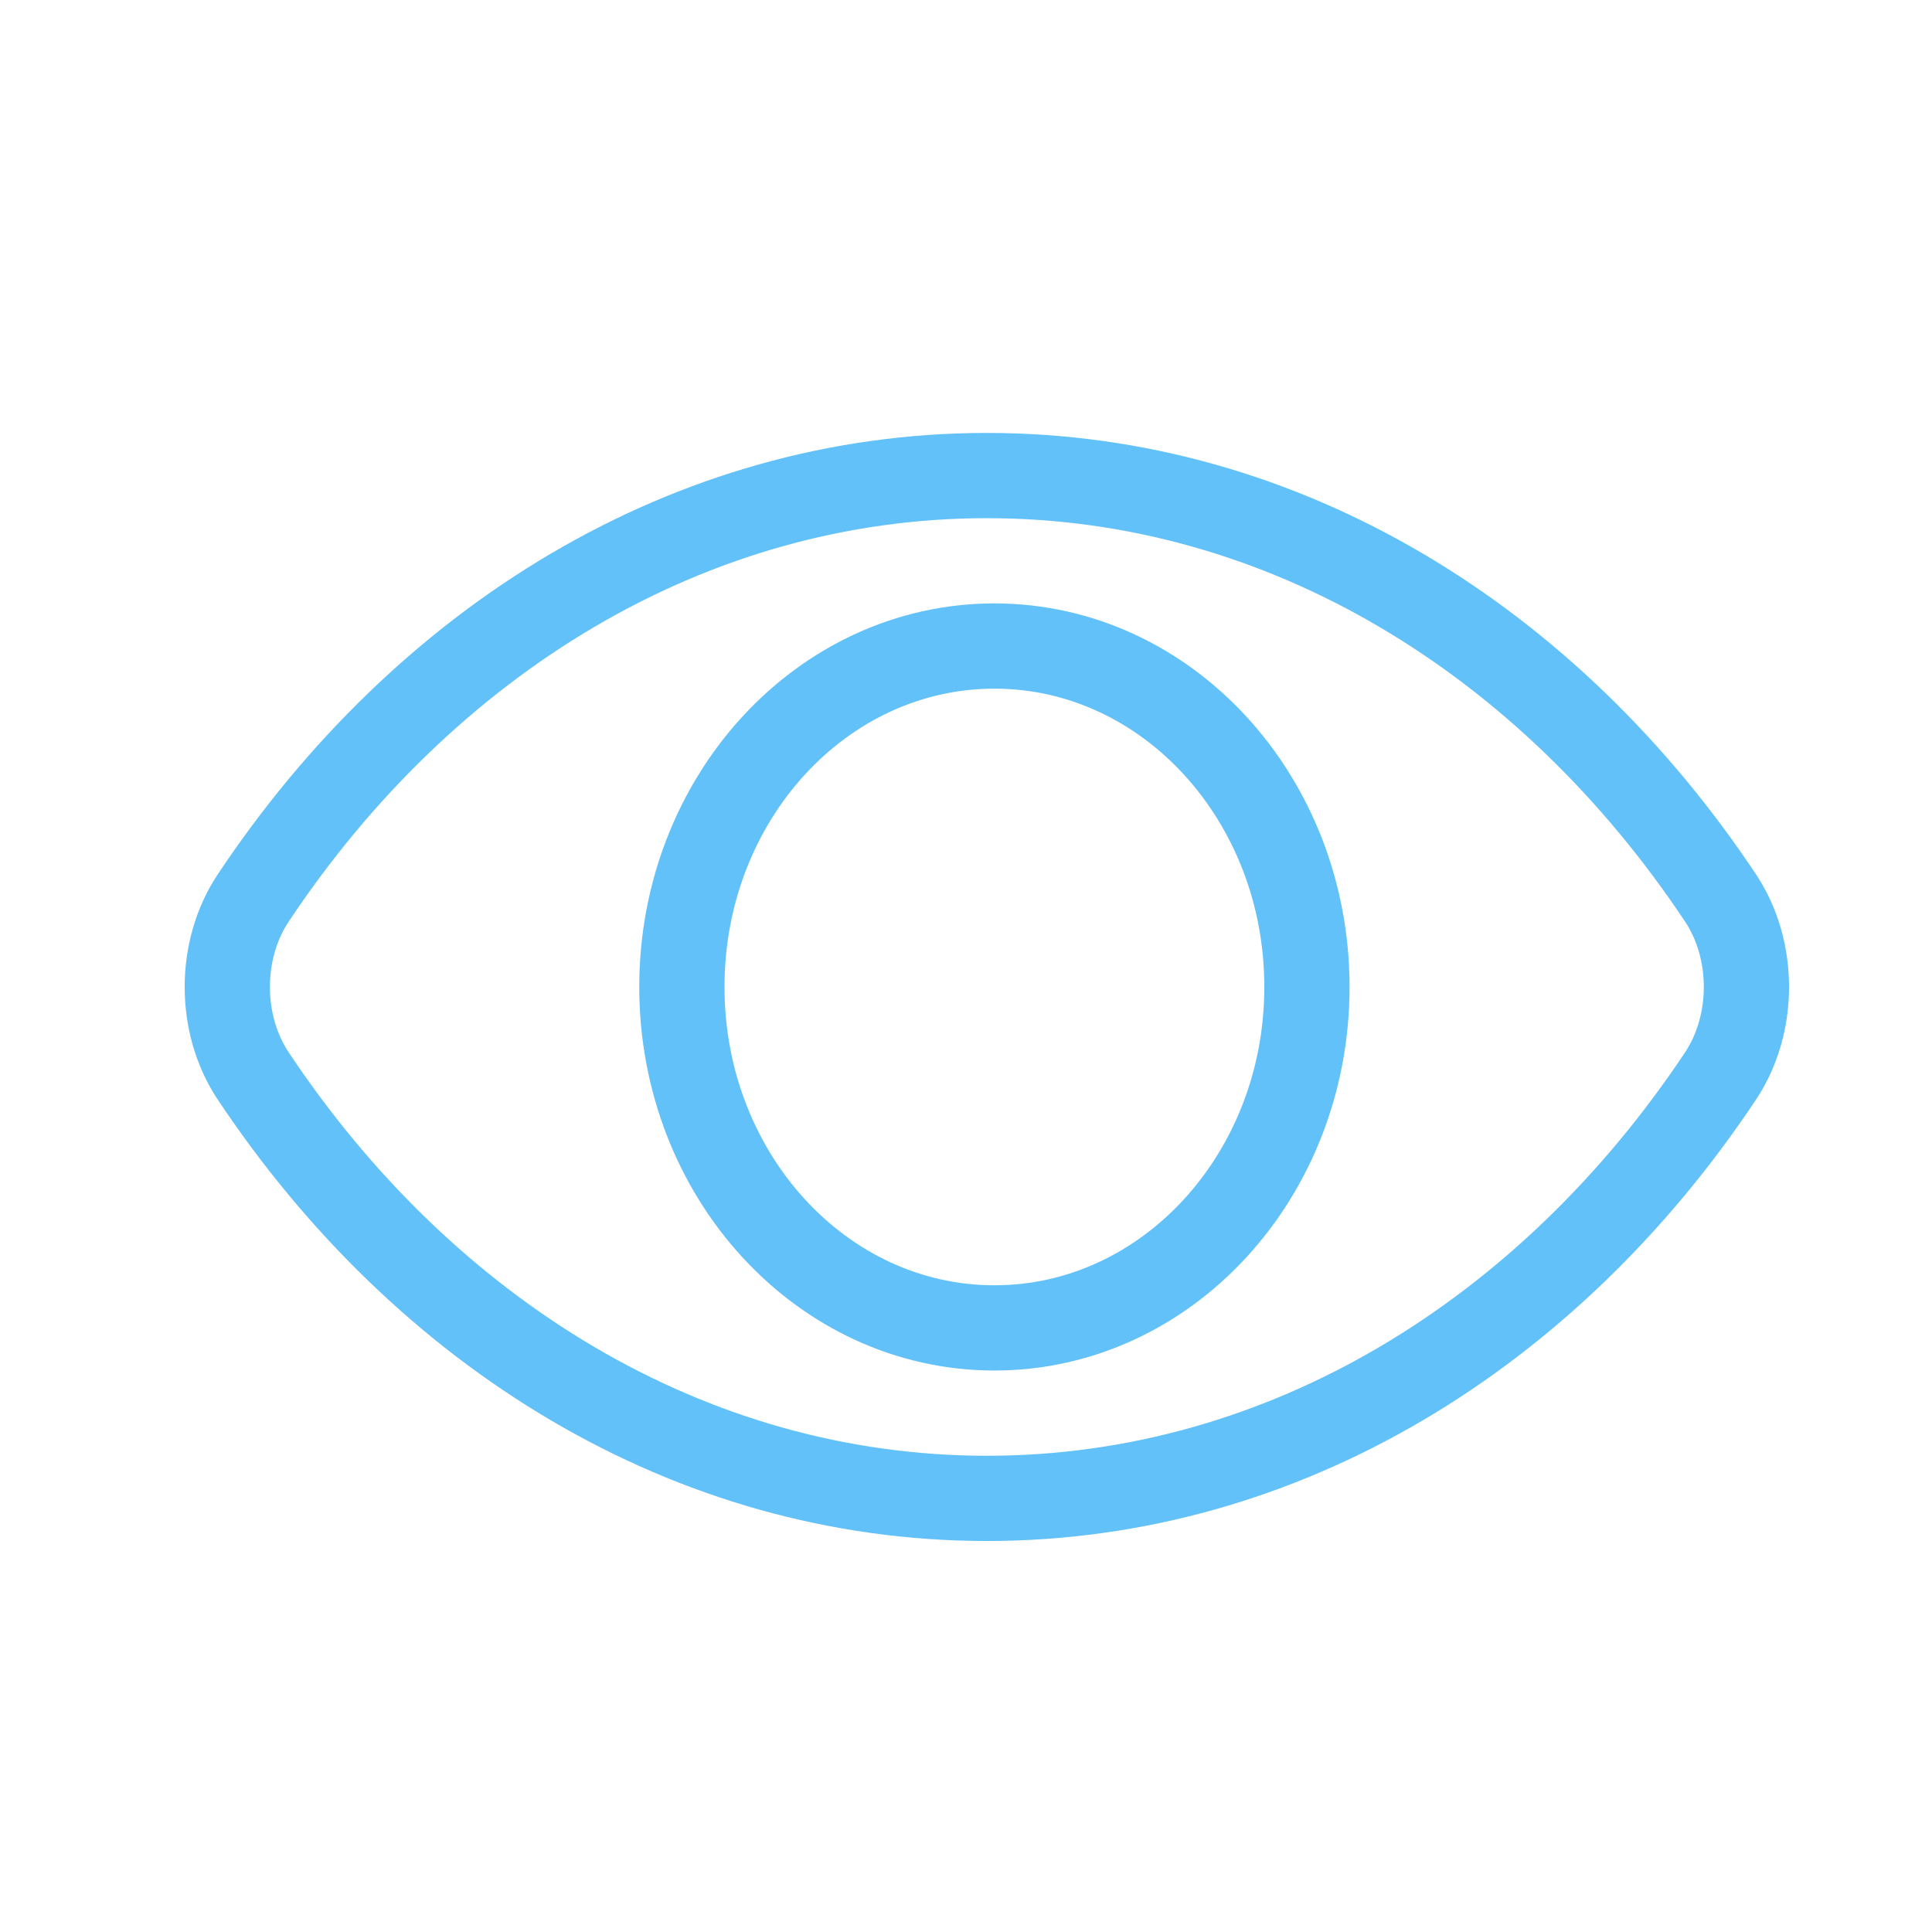
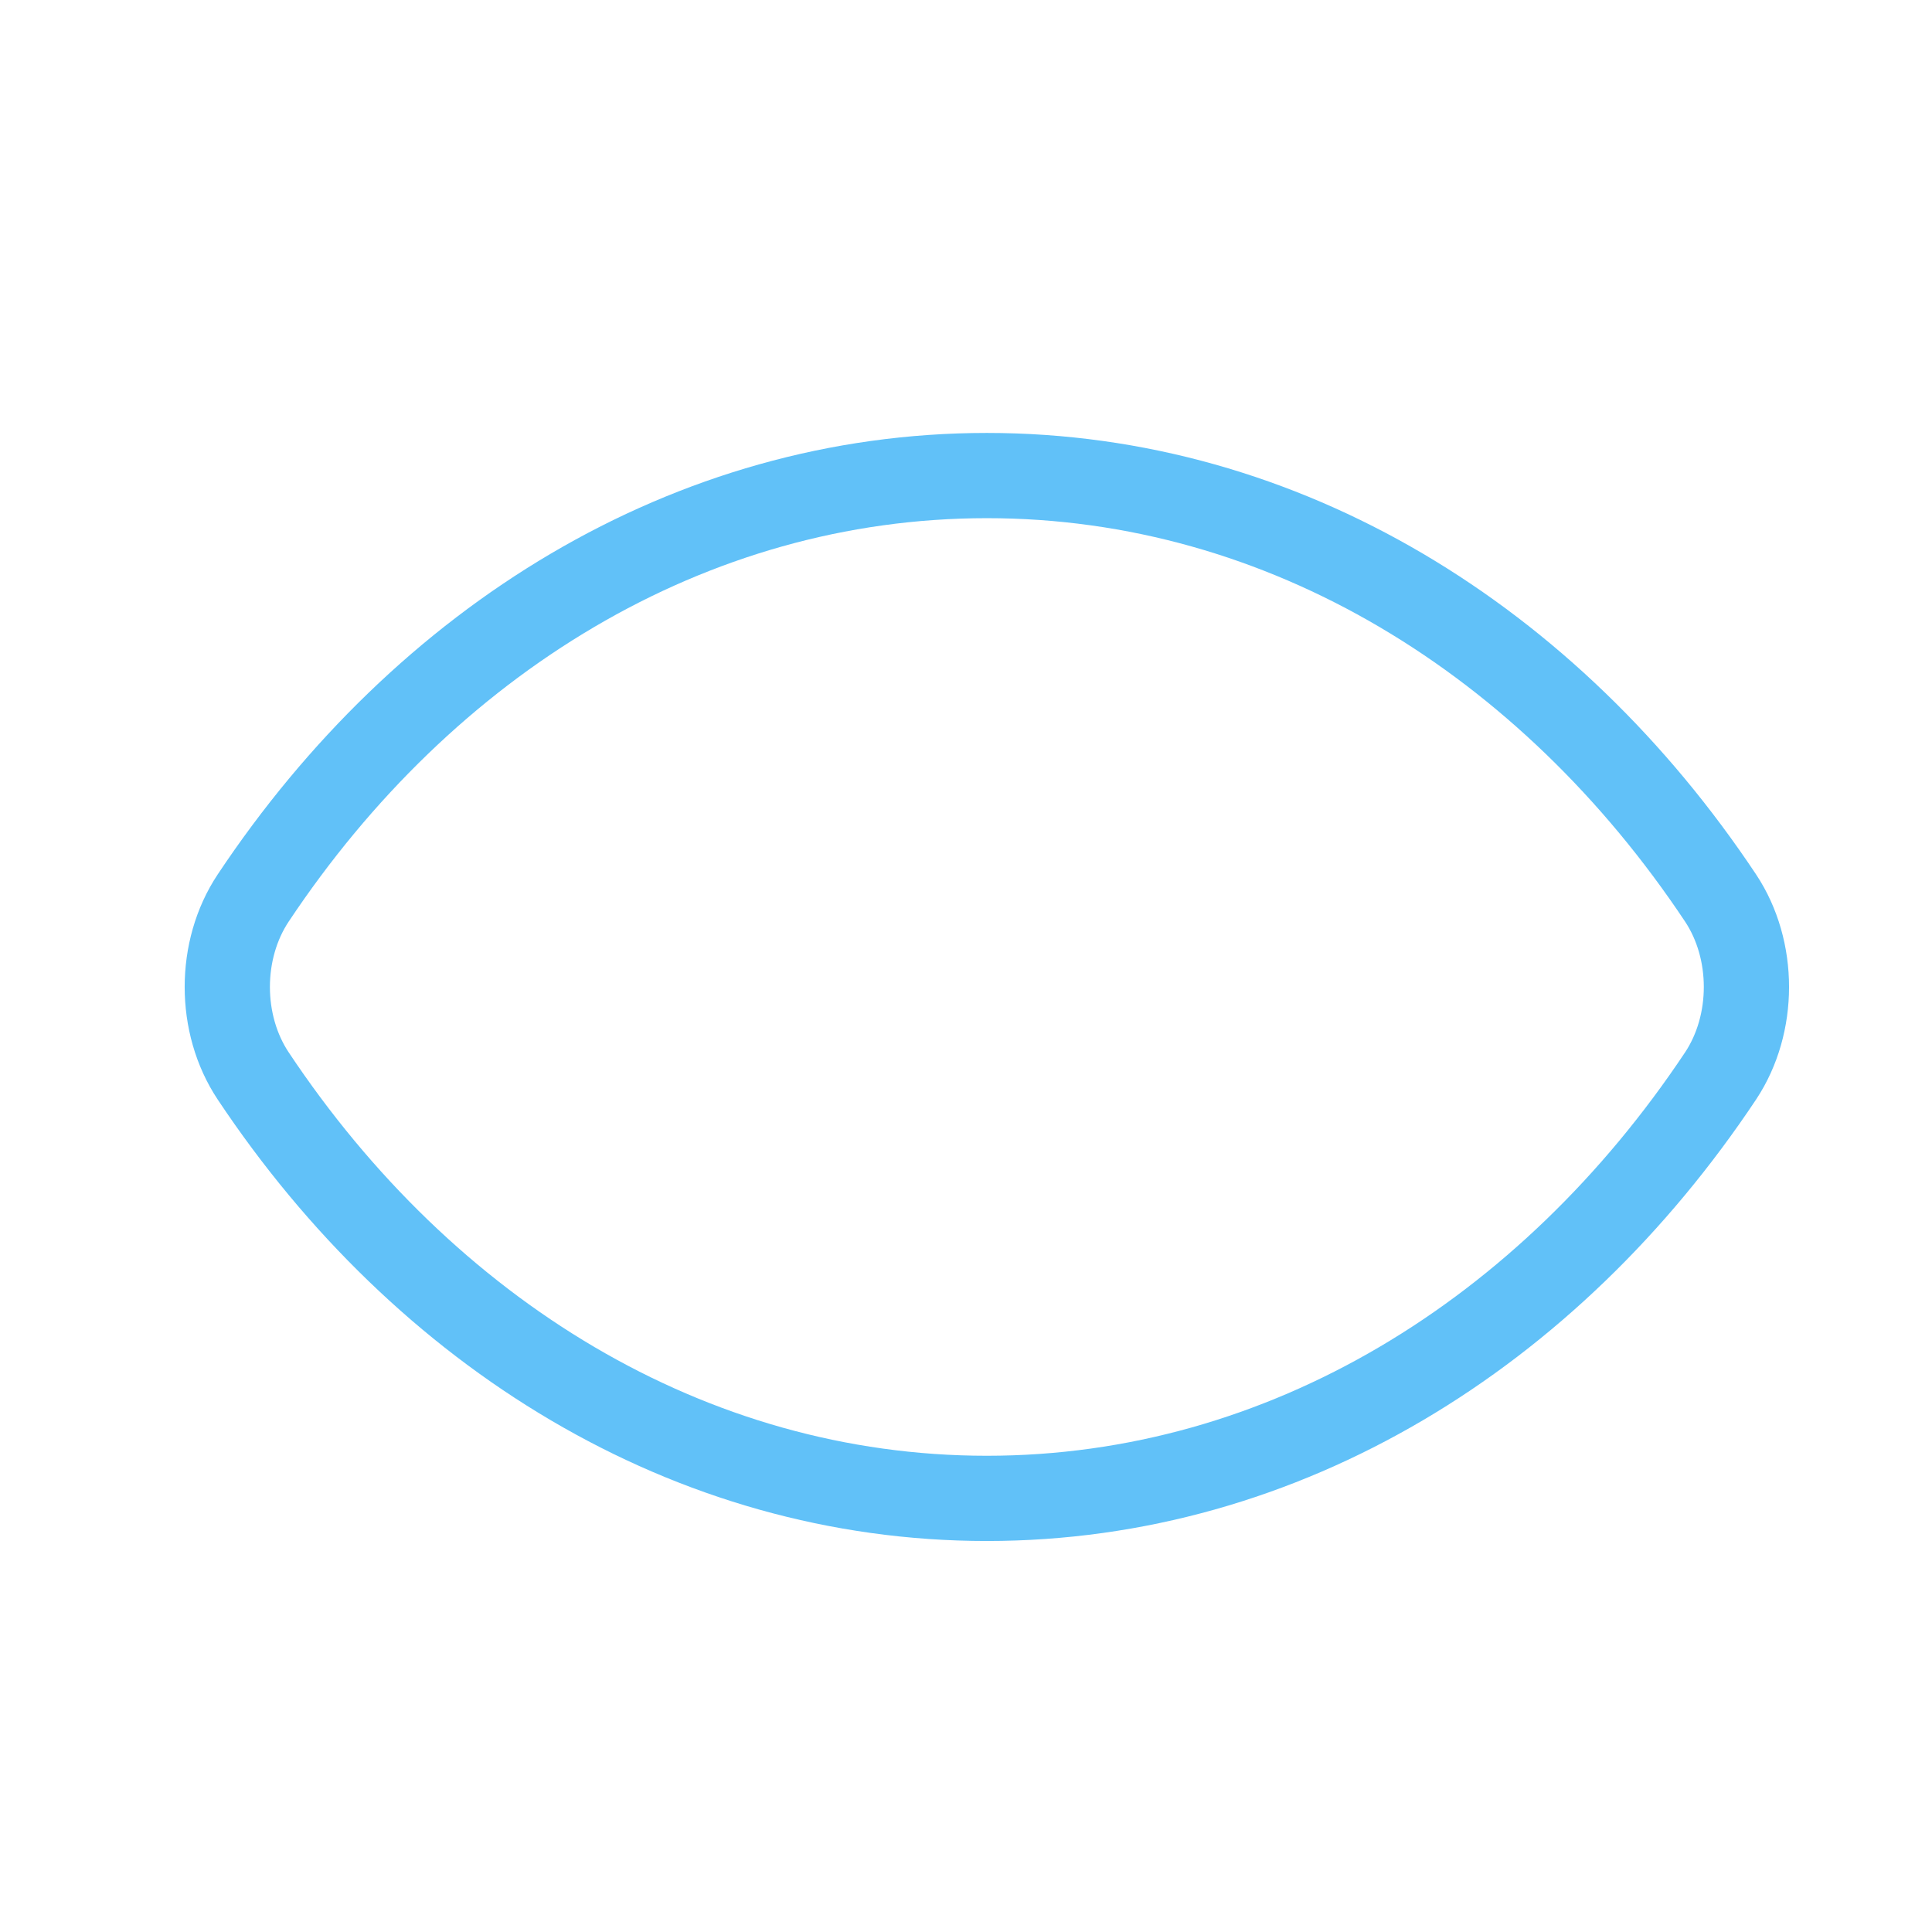
<svg xmlns="http://www.w3.org/2000/svg" width="34" height="34" viewBox="0 0 34 34" fill="none">
  <path d="M17.367 8.369C12.127 8.369 7.468 11.276 4.456 15.803C3.848 16.717 3.848 18.021 4.456 18.935C7.468 23.461 12.127 26.369 17.367 26.369C22.608 26.369 27.266 23.461 30.279 18.935C30.886 18.021 30.886 16.717 30.279 15.803C27.266 11.276 22.608 8.369 17.367 8.369Z" stroke="#61C1F8" stroke-width="1.5" stroke-linecap="round" stroke-linejoin="round" />
-   <path d="M17.5 23.369C20.538 23.369 23 20.682 23 17.369C23 14.055 20.538 11.369 17.5 11.369C14.462 11.369 12 14.055 12 17.369C12 20.682 14.462 23.369 17.5 23.369Z" stroke="#61C1F8" stroke-width="1.5" stroke-linecap="round" stroke-linejoin="round" />
</svg>